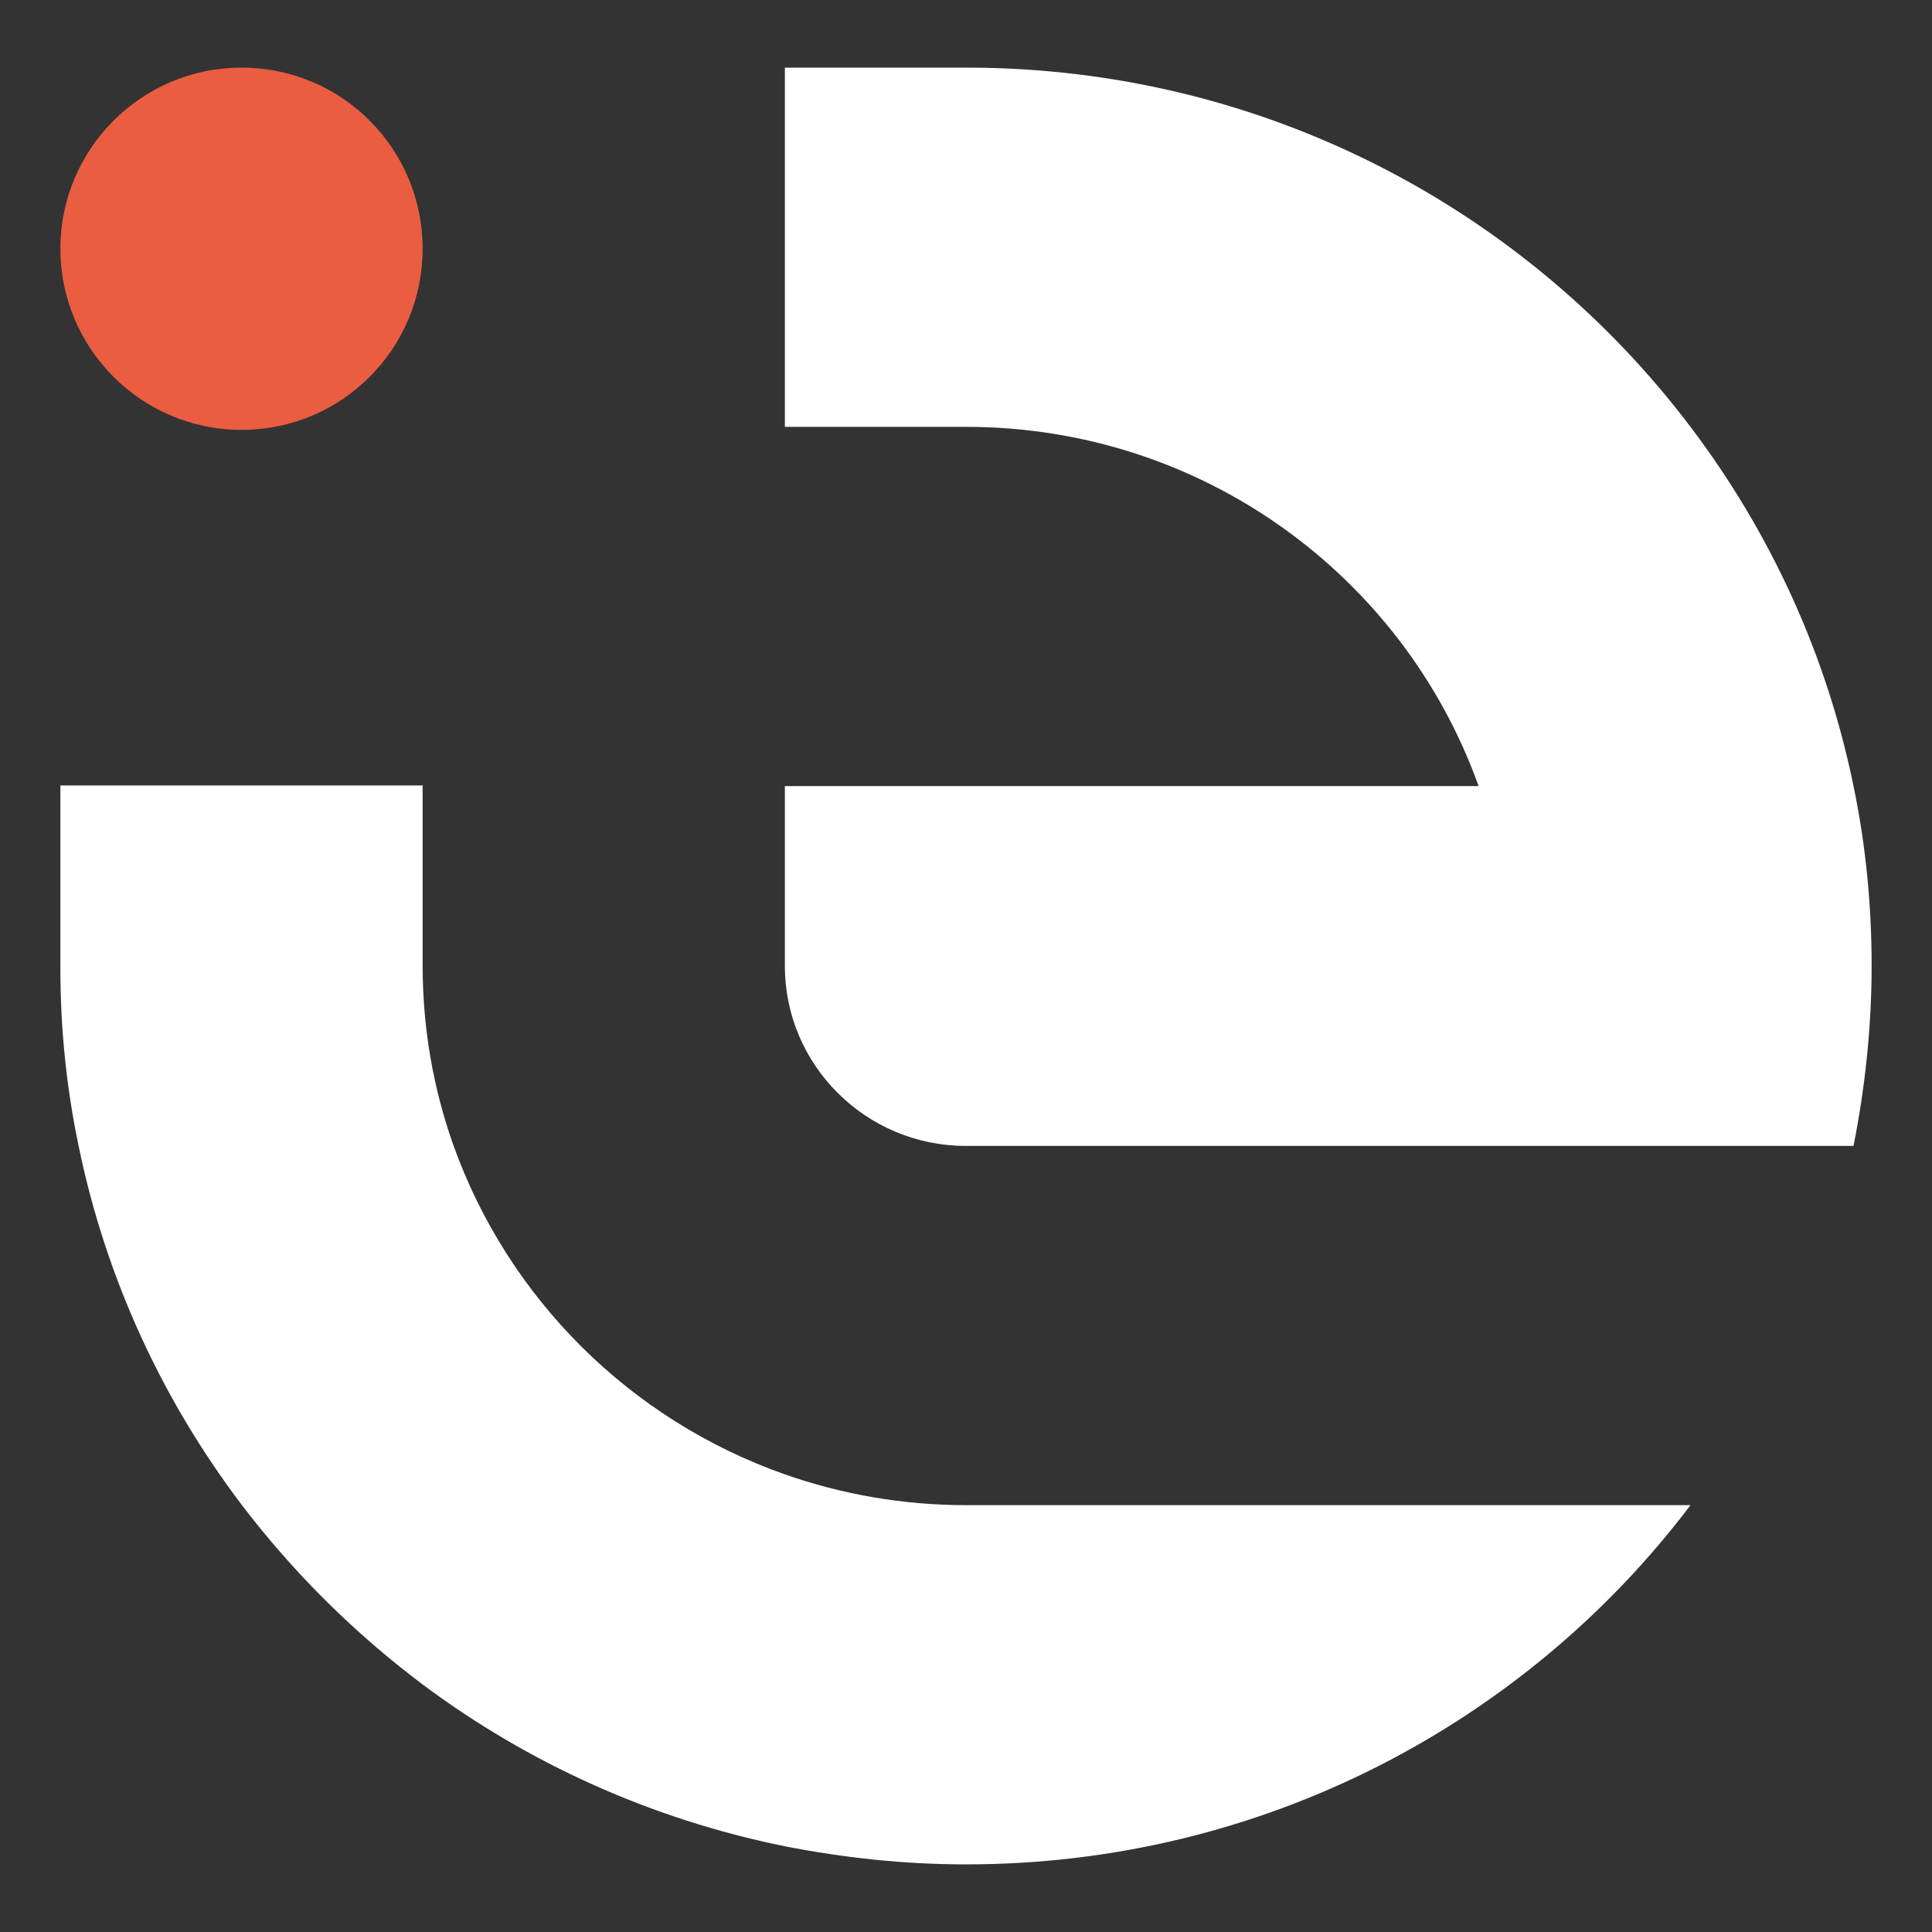
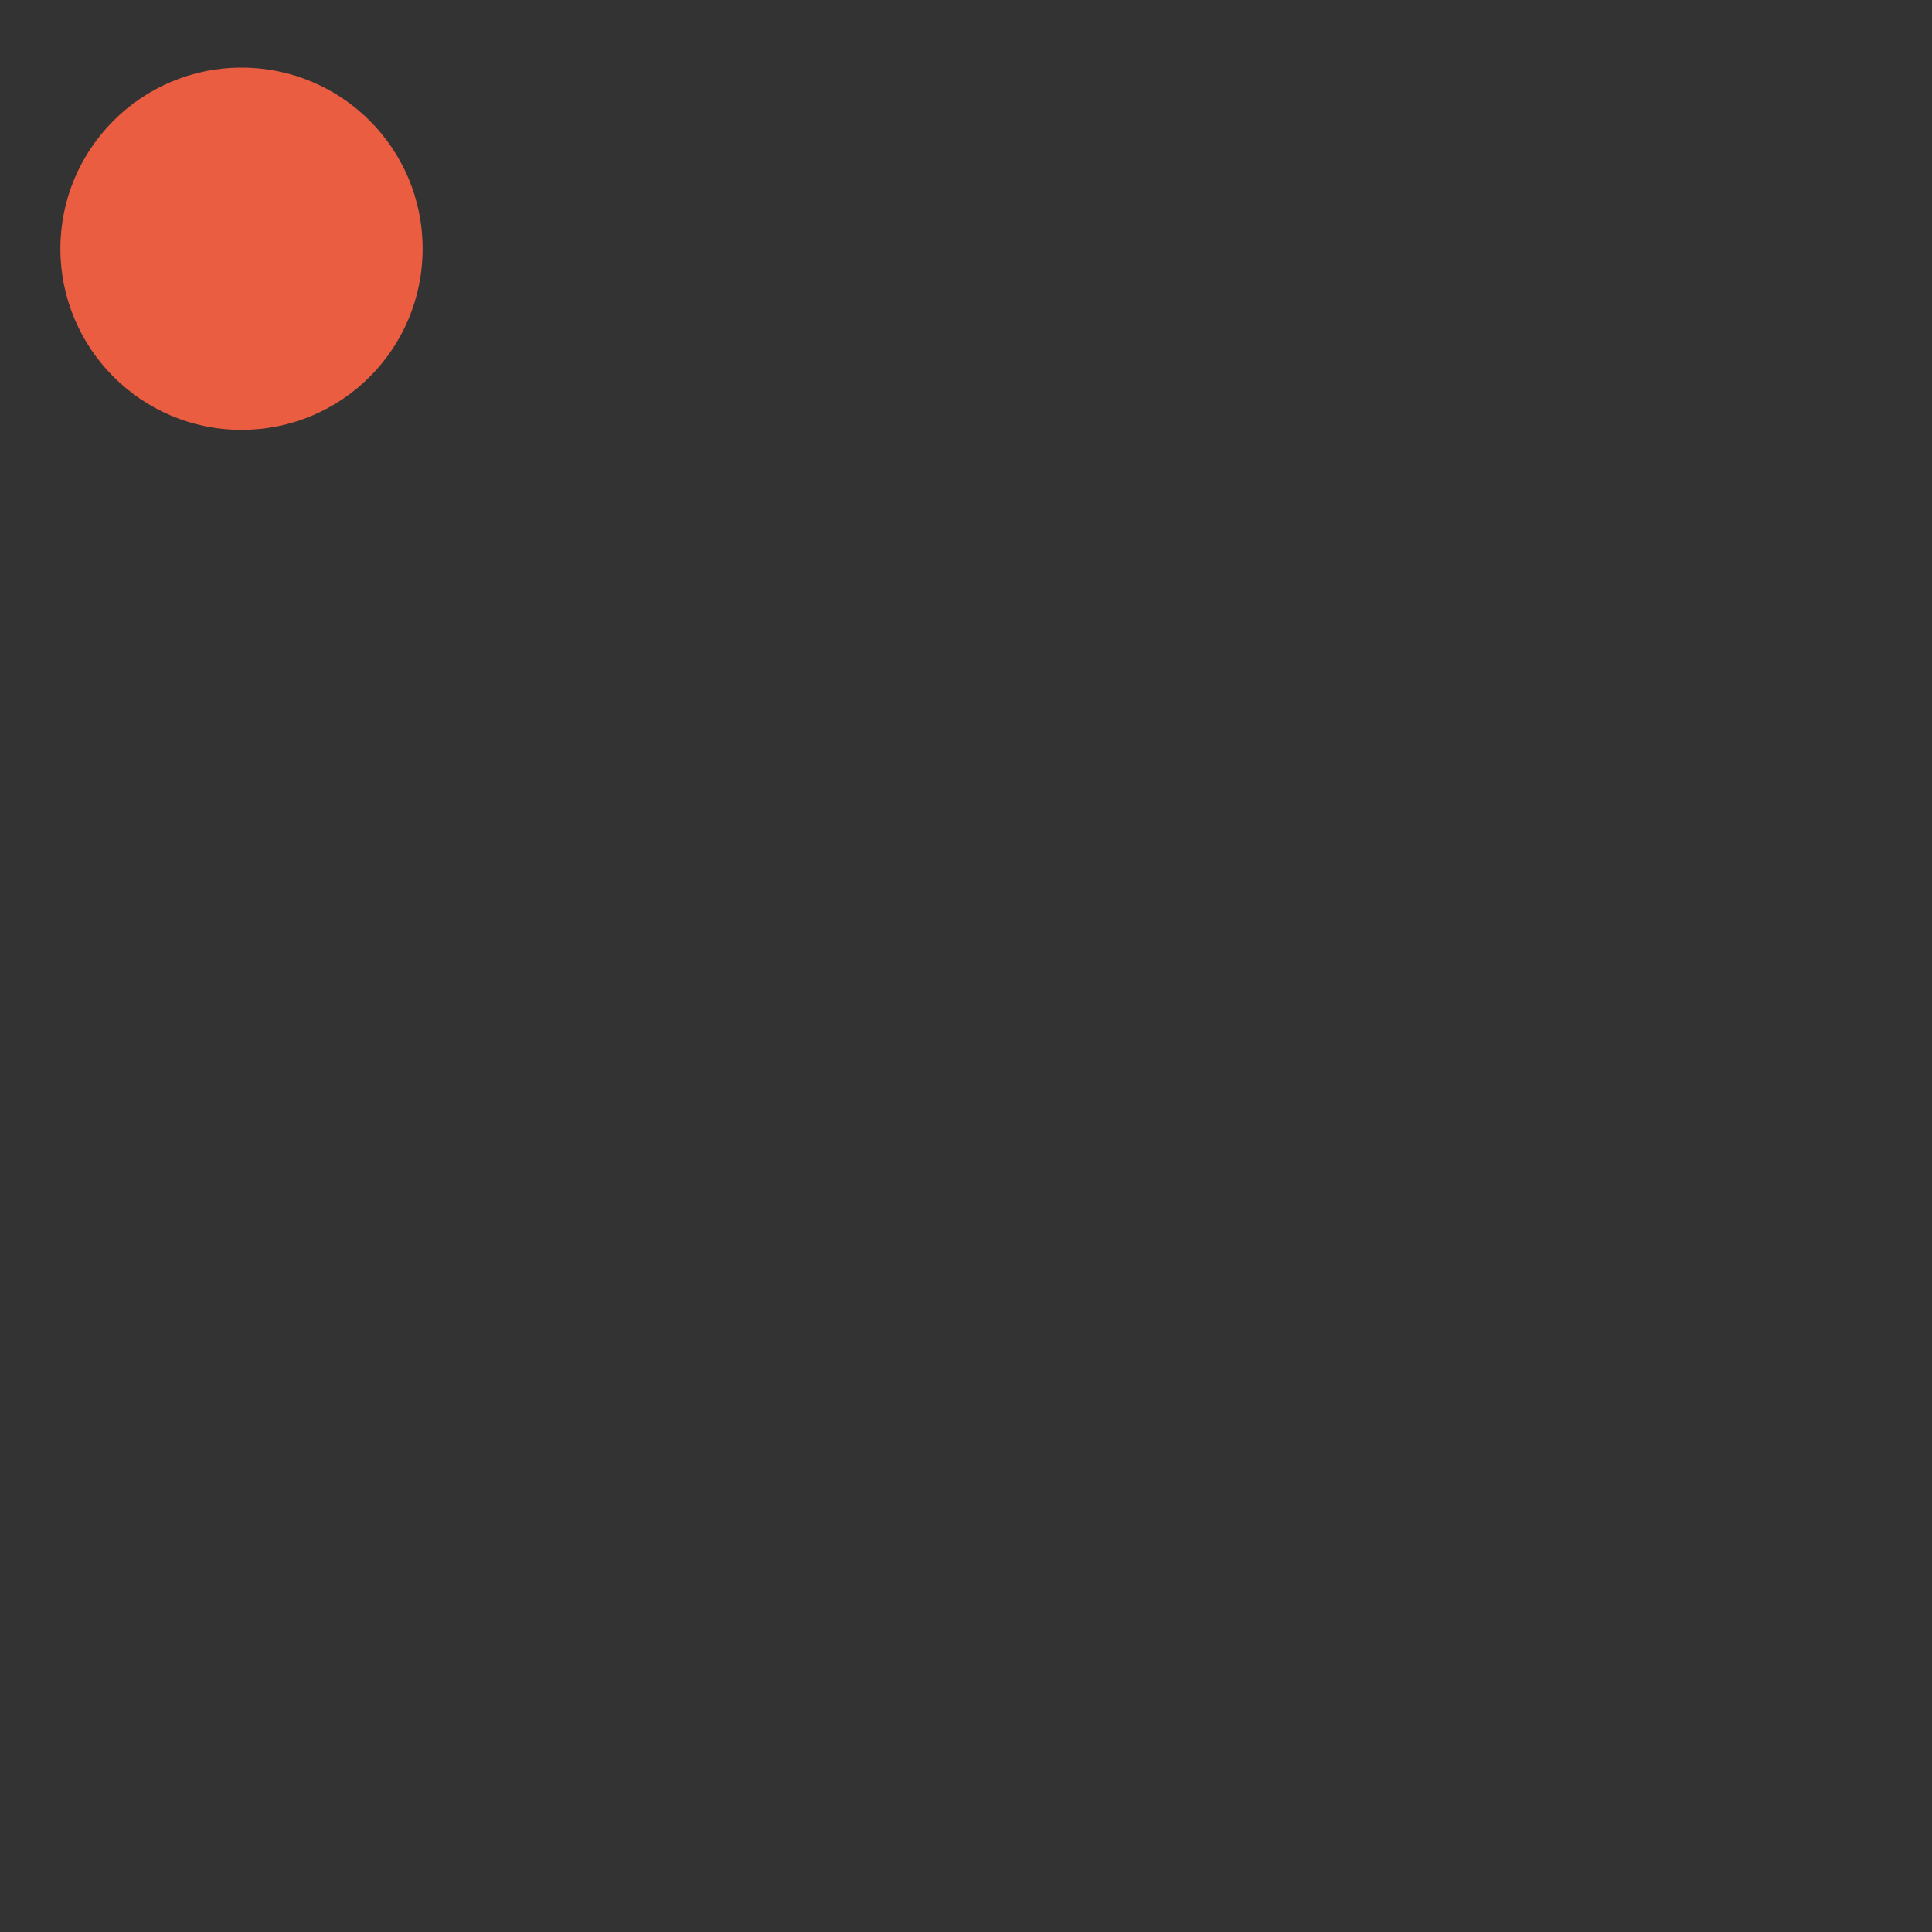
<svg xmlns="http://www.w3.org/2000/svg" id="Layer_1" viewBox="0 0 32 32">
  <rect x="0" y="0" width="32" height="32" fill="#333333" stroke="none" />
-   <path d="M13,13.02v2.98c0,1.64,1.34,2.98,3,2.98h14.7c.19-.96.3-1.96.3-2.98s-.1-2.02-.3-2.98c-.45-2.2-1.39-4.22-2.7-5.95-2.73-3.61-7.07-5.94-11.96-5.95h-3.04v5.95h3c3.92,0,7.25,2.48,8.49,5.95h-11.49ZM28,24.93h-12c-1.05,0-2.06-.18-3-.51-2.56-.9-4.58-2.91-5.49-5.45-.33-.93-.51-1.93-.51-2.98v-2.98H1v3.02c0,1.01.1,1.98.3,2.94.45,2.2,1.39,4.22,2.7,5.95.86,1.13,1.87,2.13,3,2.98,1.74,1.3,3.78,2.23,6,2.68.97.19,1.97.3,3,.3,4.91,0,9.27-2.34,12-5.95" fill="#fff" stroke-width="0" />
  <path d="M4,7.12c1.66,0,3-1.34,3-3s-1.34-3-3-3-3,1.35-3,3,1.34,3,3,3" fill="#ea5d41" stroke-width="0" />
</svg>